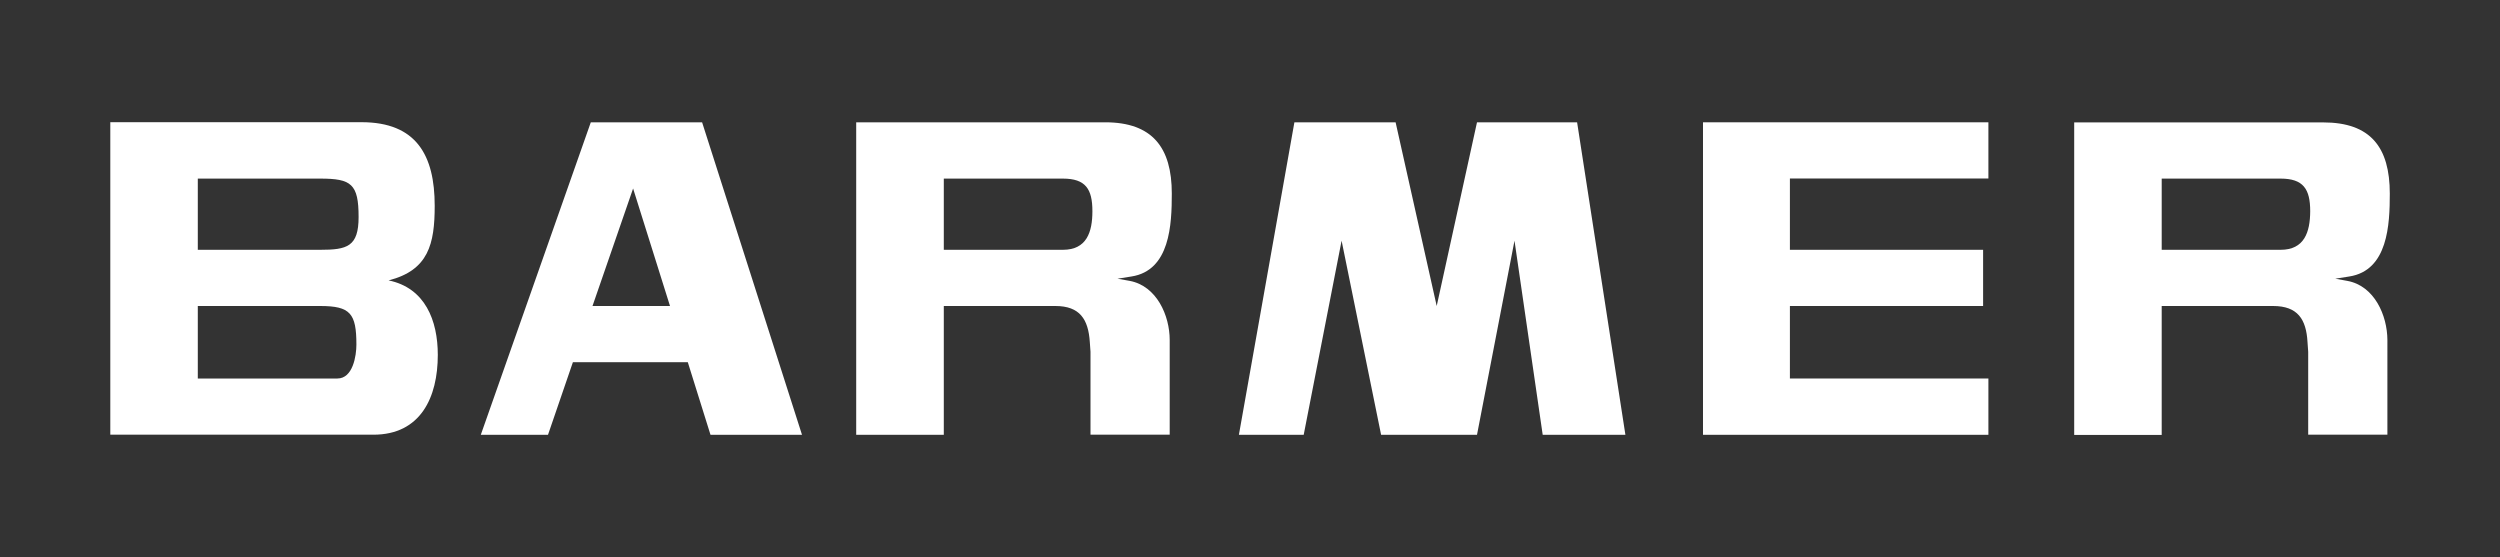
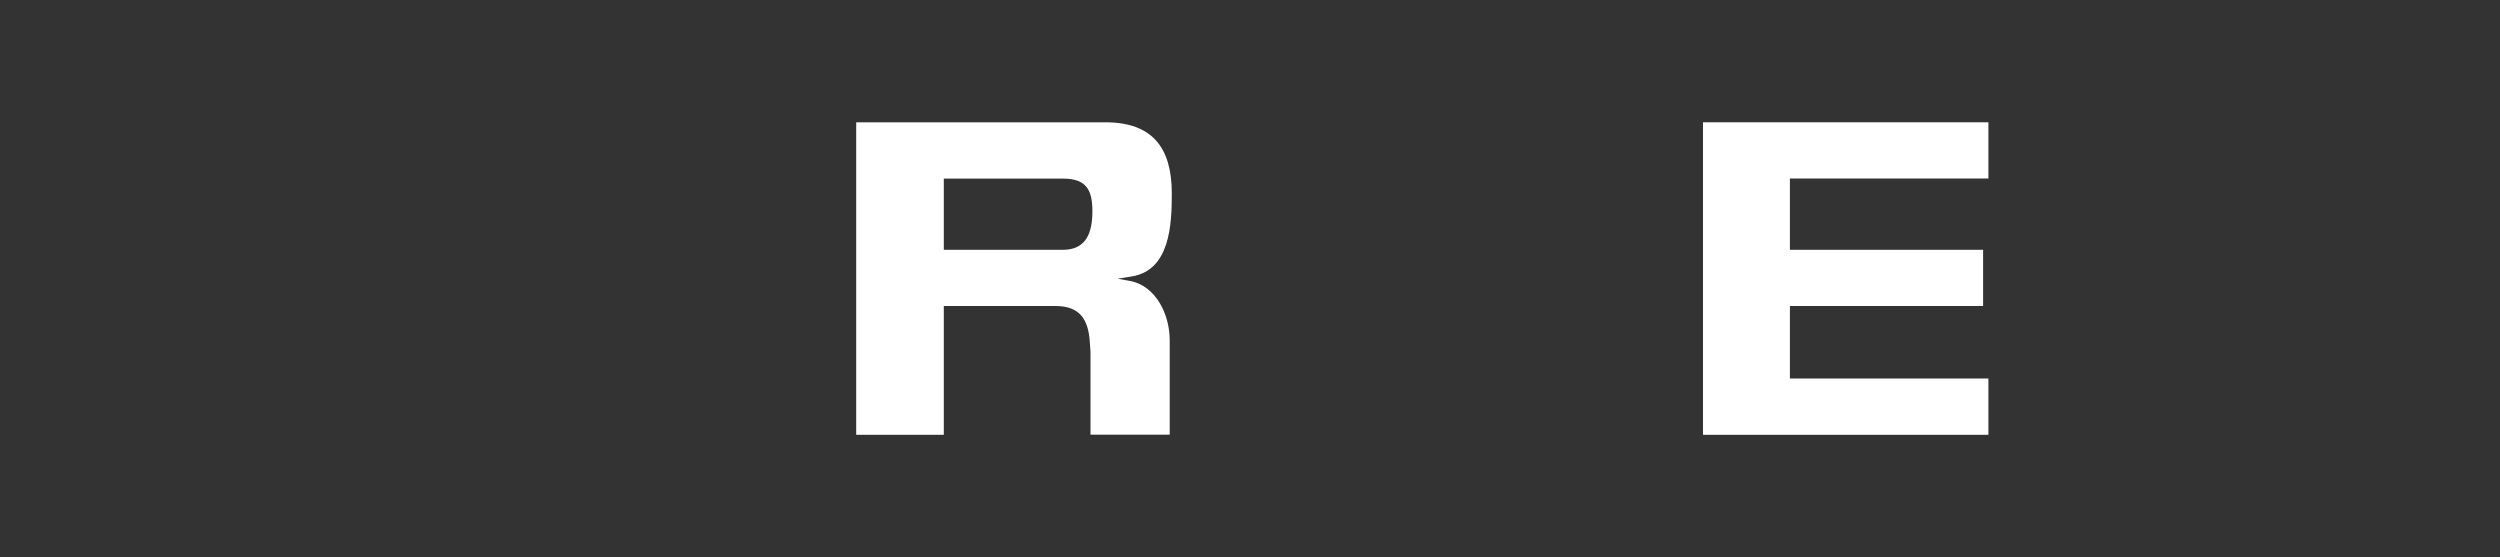
<svg xmlns="http://www.w3.org/2000/svg" version="1.1" id="Ebene_1" x="0px" y="0px" viewBox="0 0 2500 557.1" style="enable-background:new 0 0 2500 557.1;" xml:space="preserve">
  <rect x="0" y="0" width="2500" height="557.1" fill="#333333" stroke="none" />
  <style type="text/css">
	.st0{fill:#FFFFFF;}
</style>
  <g>
-     <path class="st0" d="M590.8,122.3l-110,312.5H548l24.9-72.6h114.9l22.7,72.6H802l-99.9-312.5H590.8z M592.5,306l40.6-117.5L670,306   H592.5z" />
    <path class="st0" d="M1171.8,193.5c0-45.9-19.4-71.2-66.6-71.2h-249v312.5l0,0v0h87.6V306h111.6c24.5,0,32.9,13.4,34.4,35.9   l0.7,9.9v82.9h79.2V340c0-24.5-13-54-39.9-59.1l-12.3-2.2l13.9-2.2C1170.1,270.5,1171.8,224.4,1171.8,193.5z M1062.9,249.8H943.8   v-71.2h119.1c22.7,0,29.5,10.4,29.5,32.6C1092.4,232.1,1086.7,249.8,1062.9,249.8z" />
-     <path class="st0" d="M388.6,280.4c39.9-10.2,46.1-36.4,46.1-74.6c0-50.5-18.3-83.6-73.2-83.6H110.3v312.5h263.1   c47.2,0,64.4-37.3,64.4-79.8C437.8,320.6,425.2,287.9,388.6,280.4z M337.4,378.5H197.8V306h122.4c30.2,0,36.2,7.5,36.2,38.6   C356.4,355.8,352.9,378.5,337.4,378.5z M320.2,249.8H197.8v-71.2h122.4c31.1,0,38.4,5.3,38.4,38.4   C358.6,246.7,347.1,249.8,320.2,249.8z" />
-     <polygon class="st0" points="1477,122.3 1436.7,306 1395.6,122.3 1294.4,122.3 1238.9,434.8 1303.7,434.8 1341.6,240.7    1381.1,434.8 1477,434.8 1514.5,240.7 1542.7,434.8 1625.4,434.8 1577.1,122.3  " />
-     <path class="st0" d="M2347.4,280.9l-12.1-2.2l13.9-2.2c38.8-6,40.6-52,40.6-82.9c0-46.3-19.2-71.2-66.6-71.2h-249v312.5v0v0h87.5   V306h111.4c24.7,0,33.1,13.4,34.4,35.9l0.7,9.9v82.9h79.2V340C2387.3,315.5,2374.5,285.9,2347.4,280.9z M2280.6,249.8h-118.9v-71.2   h118.9c22.7,0,29.6,10.4,29.6,32.6C2310.1,232.1,2304.4,249.8,2280.6,249.8z" />
    <polygon class="st0" points="1703,434.8 1988.4,434.8 1988.4,378.5 1789.9,378.5 1789.9,306 1983.1,306 1983.1,249.8 1789.9,249.8    1789.9,178.5 1988.4,178.5 1988.4,122.3 1703,122.3  " />
-     <polygon class="st0" points="1703,434.8 1703,434.8 1703,434.8  " />
  </g>
</svg>